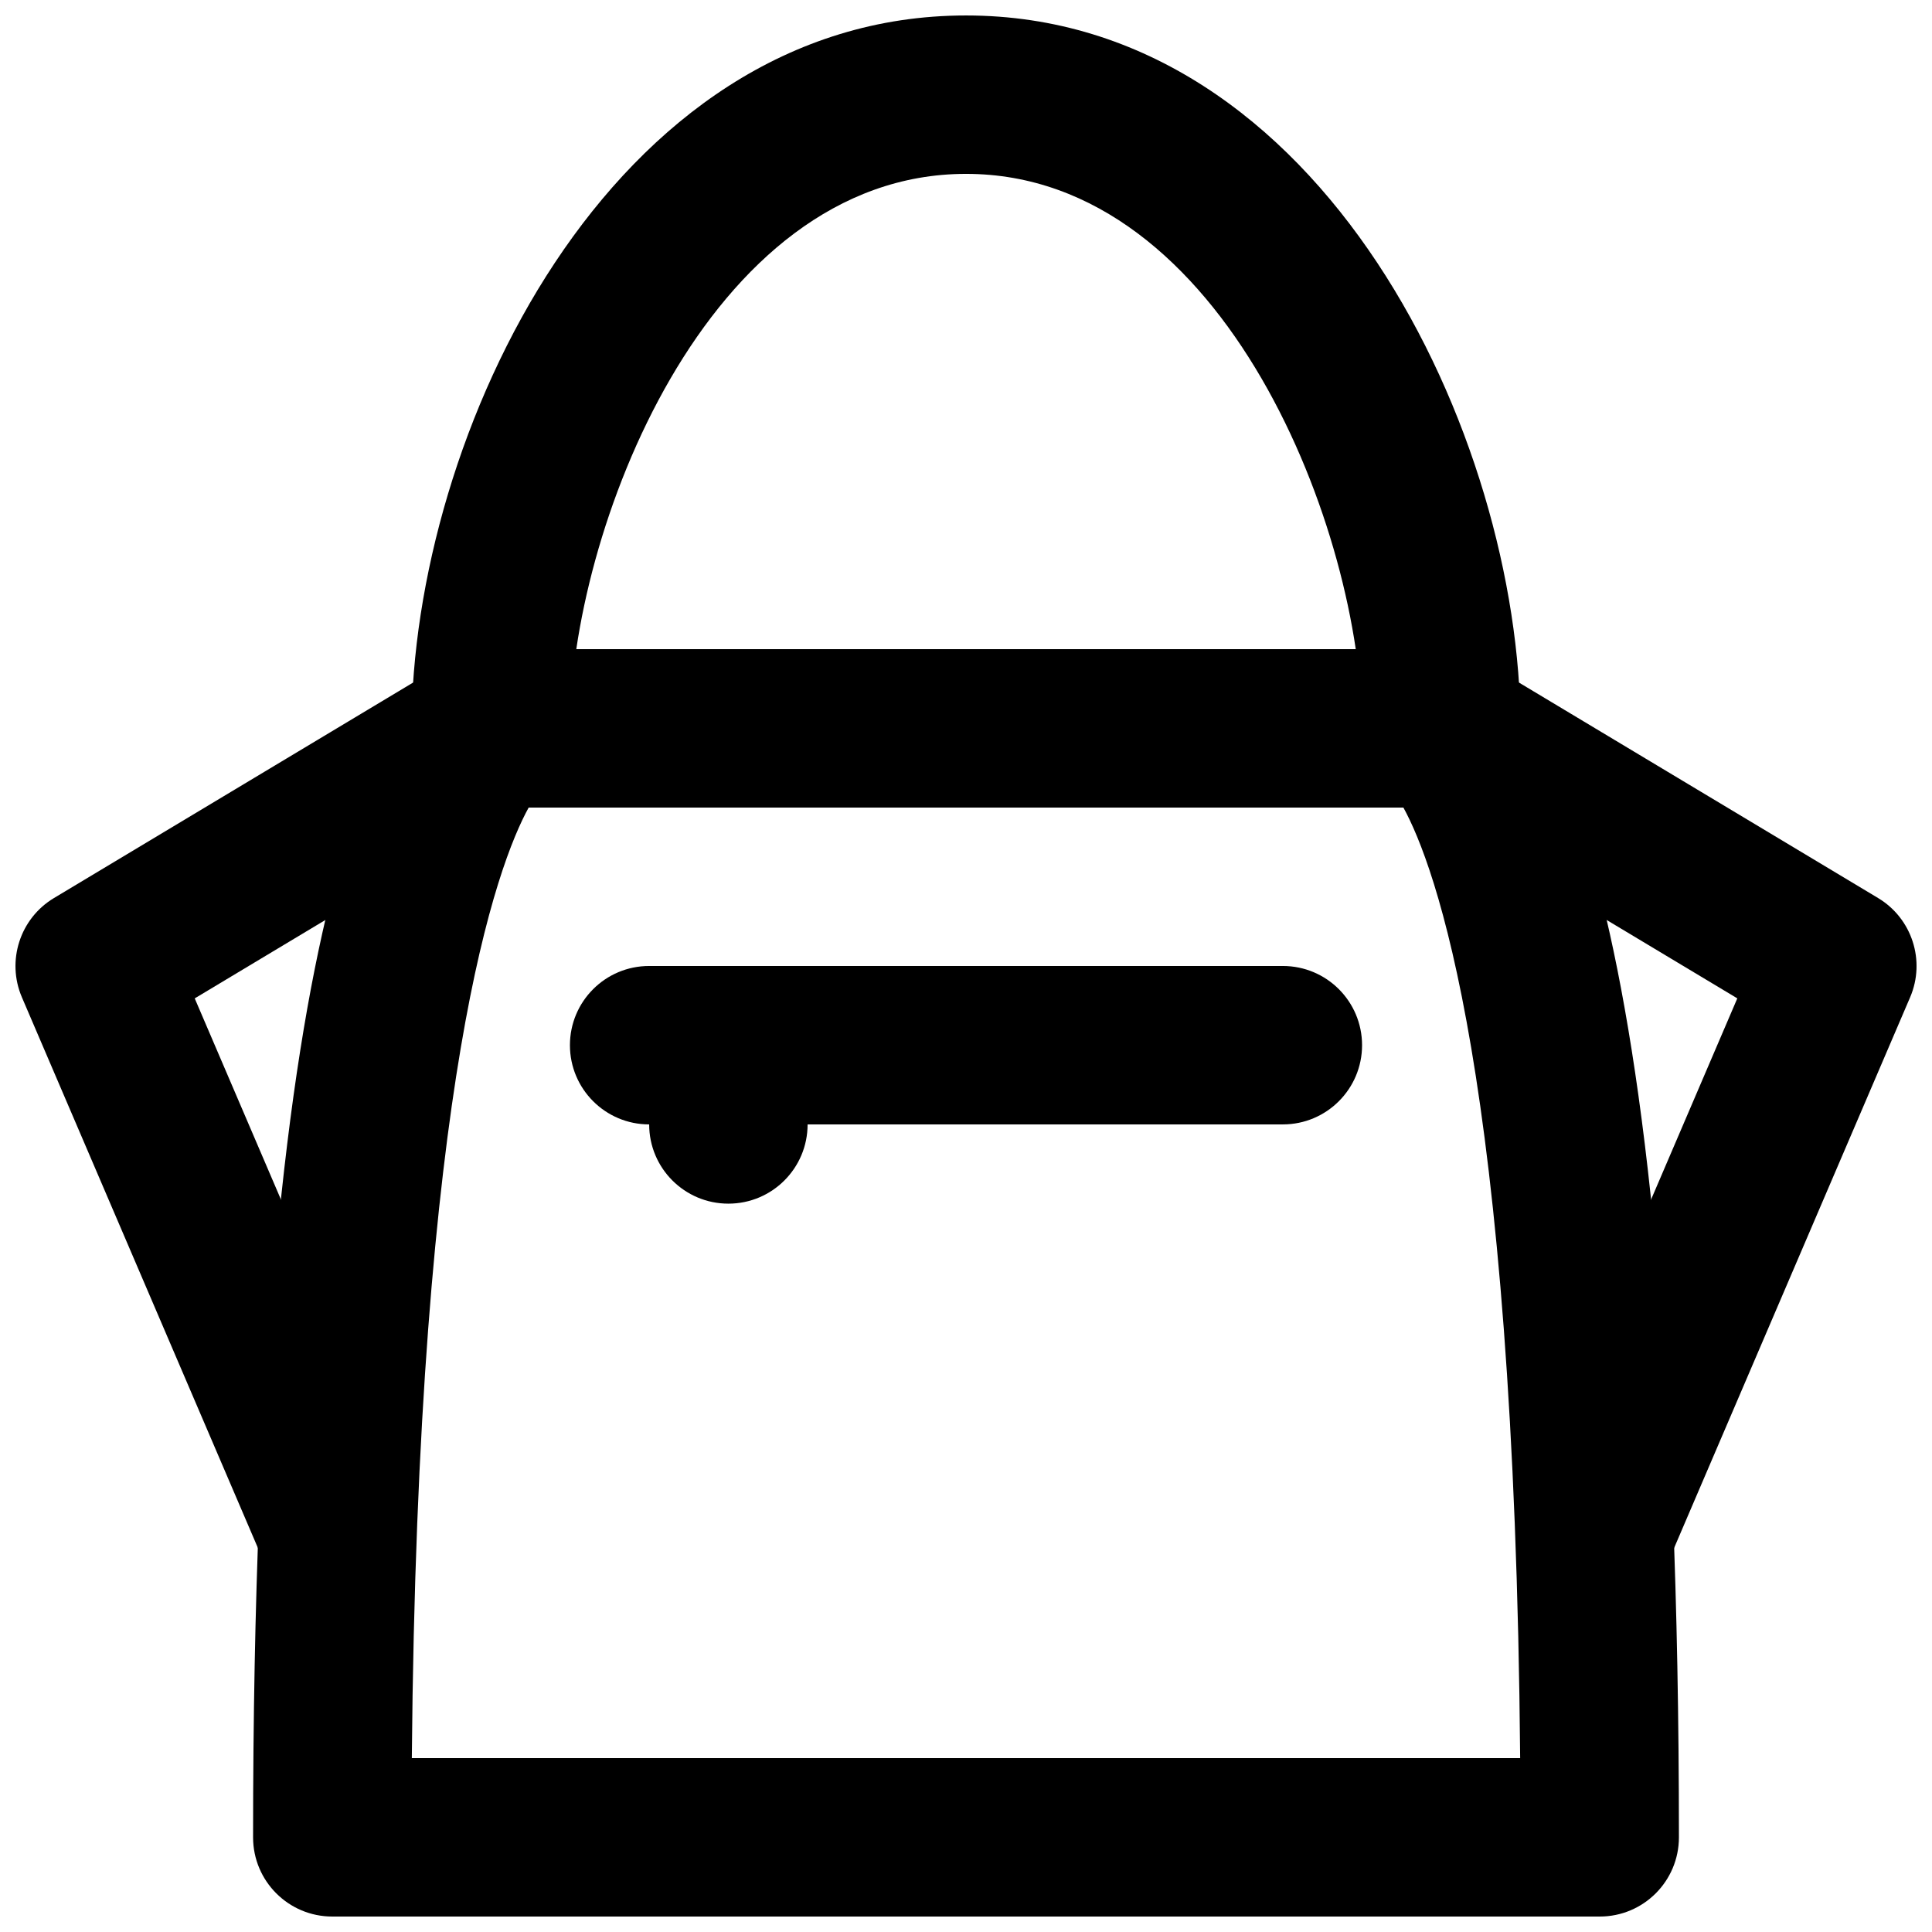
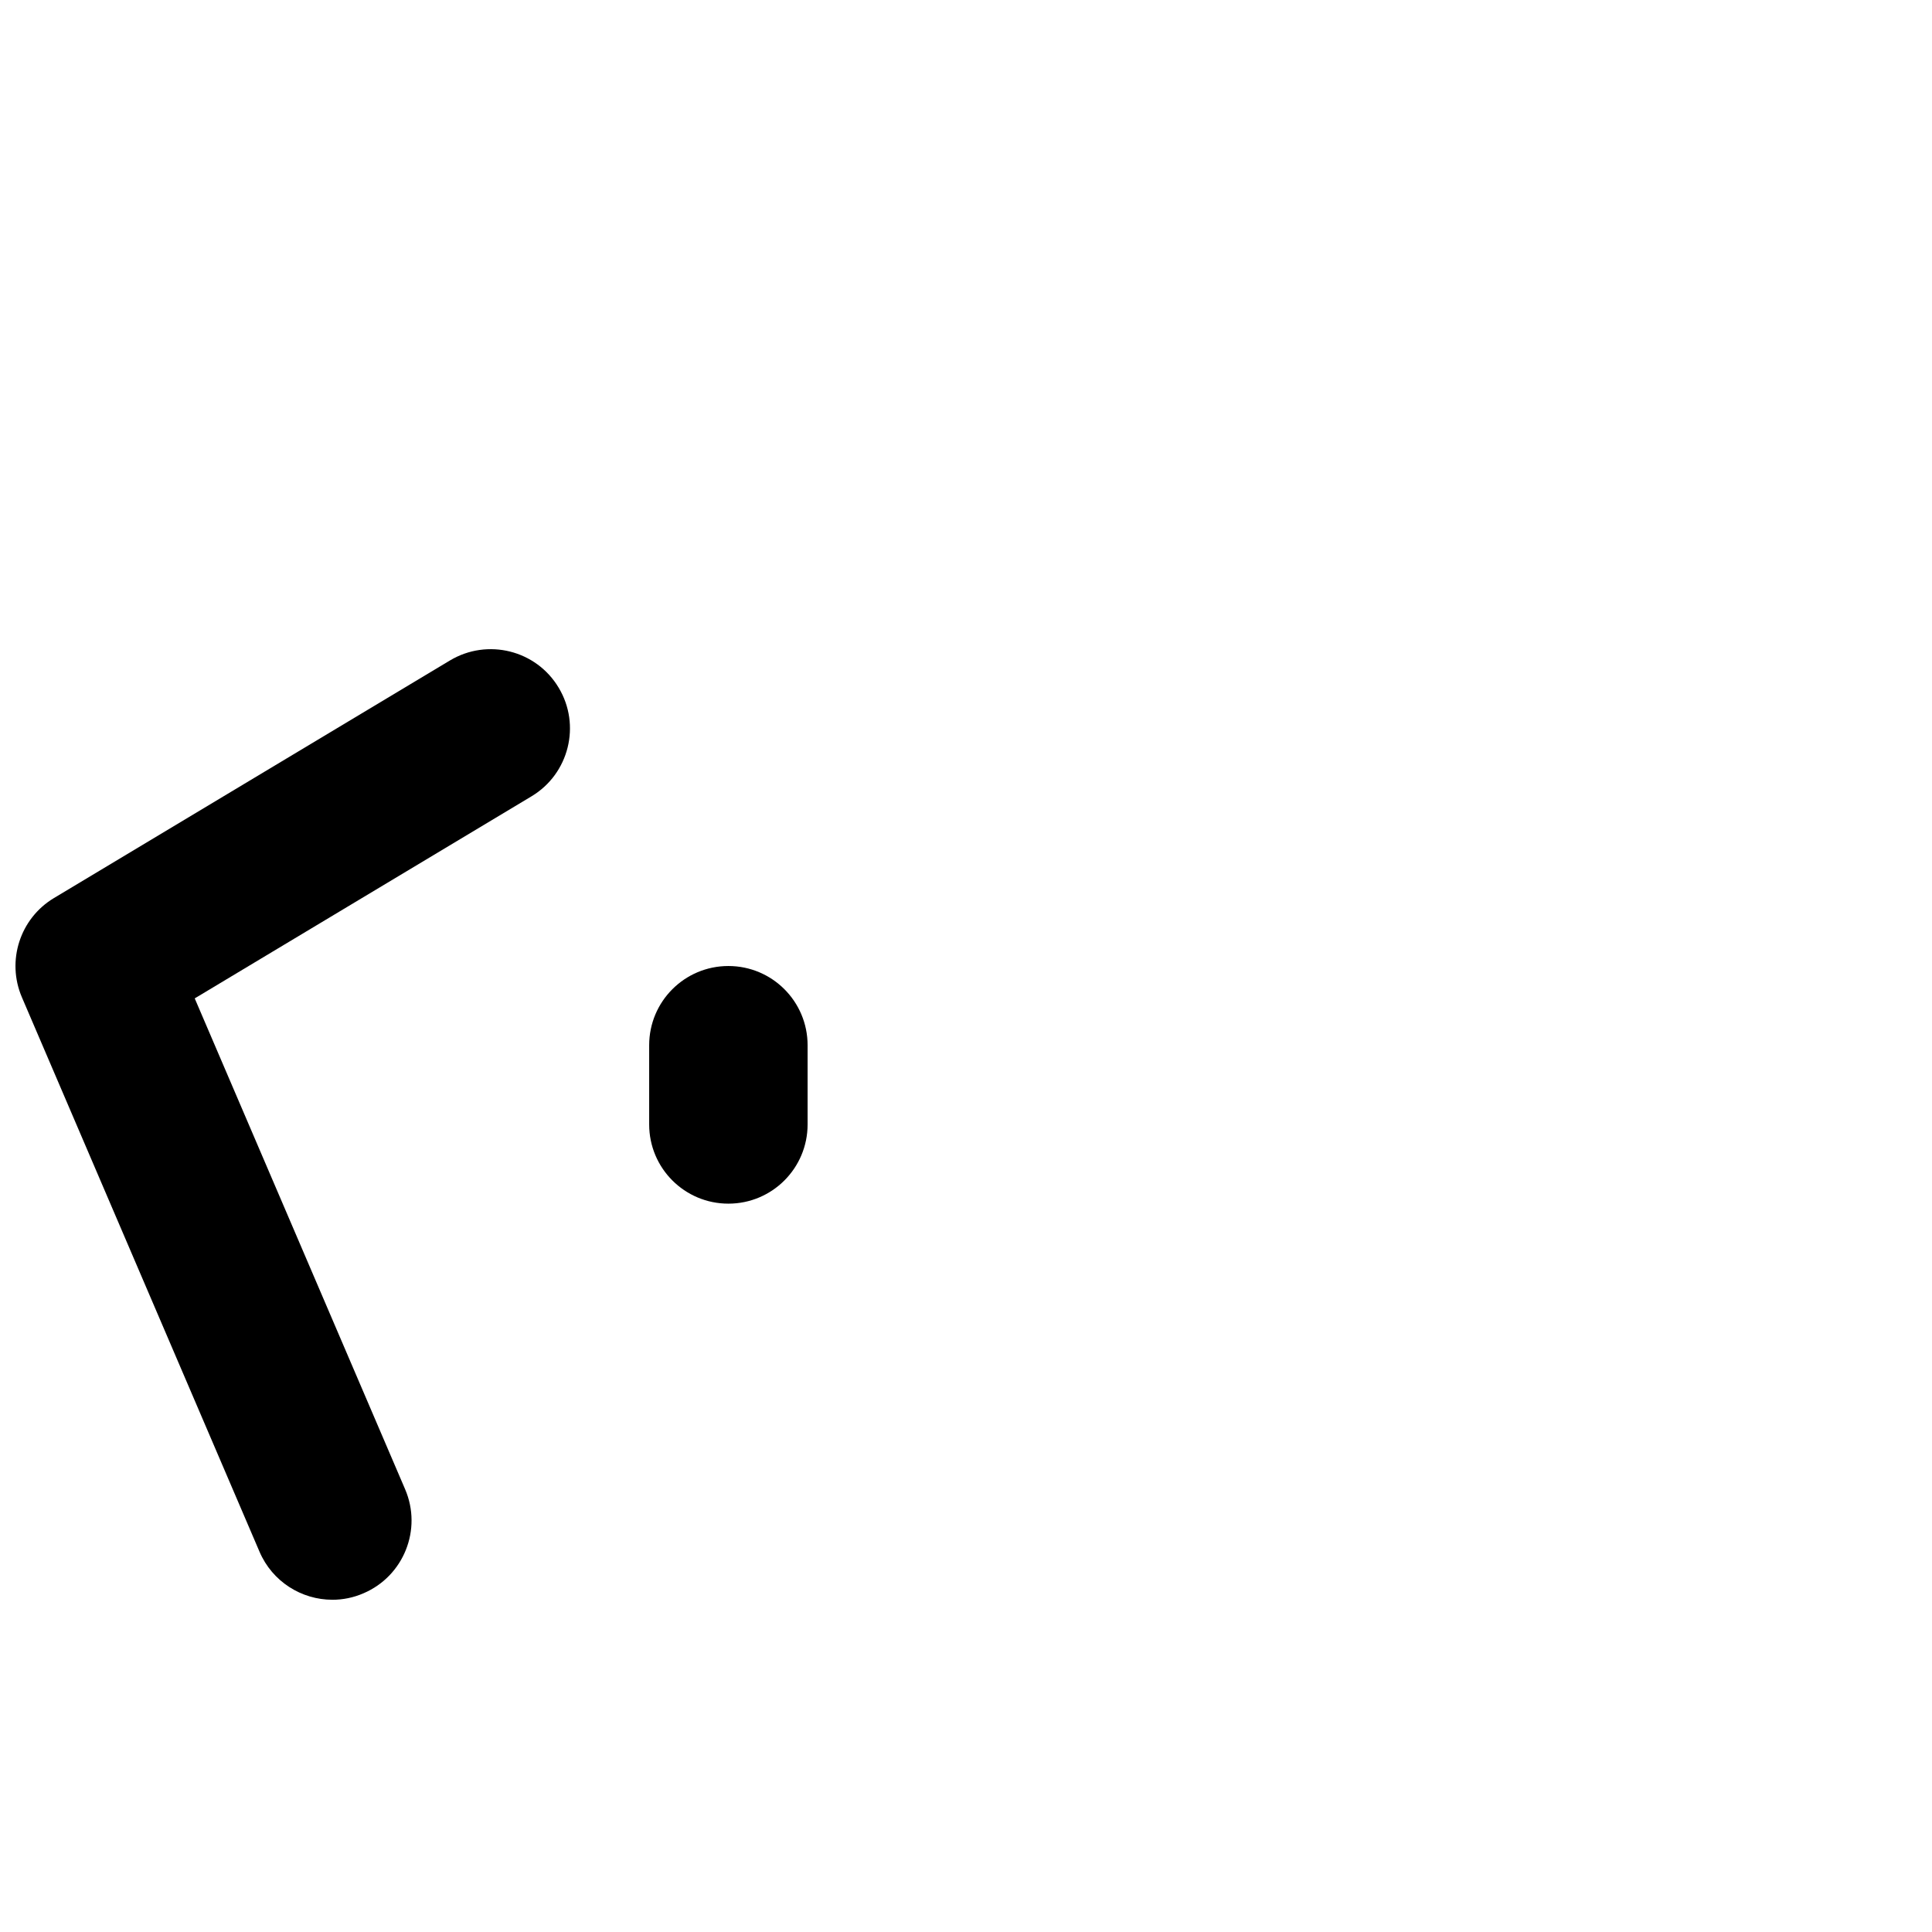
<svg xmlns="http://www.w3.org/2000/svg" width="800px" height="800px" version="1.1" viewBox="144 144 512 512">
  <defs>
    <clipPath id="d">
-       <path d="m253 148.09h294v210.91h-294z" />
-     </clipPath>
+       </clipPath>
    <clipPath id="c">
      <path d="m148.09 316h147.91v252h-147.91z" />
    </clipPath>
    <clipPath id="b">
      <path d="m504 316h147.9v252h-147.9z" />
    </clipPath>
    <clipPath id="a">
      <path d="m211 316h378v335.9h-378z" />
    </clipPath>
  </defs>
  <g clip-path="url(#d)">
-     <path d="m525.96 358.02c-11.609 0-20.992-9.406-20.992-20.992 0-51.285-36.047-146.95-104.96-146.95-68.918 0-104.96 95.66-104.96 146.95 0 11.586-9.383 20.992-20.992 20.992s-20.992-9.406-20.992-20.992c0-77.211 52.332-188.93 146.95-188.93 94.609 0 146.94 111.72 146.94 188.93 0 11.586-9.383 20.992-20.988 20.992" fill-rule="evenodd" />
-   </g>
+     </g>
  <g clip-path="url(#c)">
    <path d="m232.07 567.95c-8.145 0-15.891-4.785-19.293-12.723l-62.977-146.94c-4.133-9.656-0.504-20.887 8.48-26.285l104.96-62.973c9.973-5.965 22.863-2.731 28.801 7.199 5.984 9.93 2.75 22.84-7.18 28.801l-89.258 53.551 55.758 130.09c4.574 10.664-0.379 23.008-11.023 27.562-2.688 1.176-5.5 1.723-8.27 1.723" fill-rule="evenodd" />
  </g>
  <g clip-path="url(#b)">
-     <path d="m567.94 567.95c-2.769 0-5.582-0.547-8.27-1.723-10.645-4.555-15.598-16.898-11.02-27.562l55.754-130.09-89.258-53.551c-9.93-5.961-13.164-18.871-7.18-28.801 5.961-9.93 18.852-13.164 28.801-7.199l104.96 62.973c8.984 5.398 12.617 16.629 8.48 26.285l-62.977 146.94c-3.398 7.938-11.145 12.723-19.293 12.723" fill-rule="evenodd" />
-   </g>
+     </g>
  <g clip-path="url(#a)">
-     <path d="m253.14 609.92h293.72c-1.531-180.99-22.734-236.96-30.941-251.9h-231.82c-8.227 14.945-29.43 70.91-30.961 251.9zm314.8 41.984h-335.88c-11.605 0-20.992-9.402-20.992-20.992 0-254.97 36.844-303.25 52.672-312.17 3.148-1.785 6.695-2.707 10.305-2.707h251.91c3.609 0 7.156 0.922 10.309 2.707 15.828 8.922 52.668 57.203 52.668 312.17 0 11.59-9.383 20.992-20.992 20.992z" fill-rule="evenodd" />
-   </g>
-   <path d="m483.97 441.98h-167.94c-11.609 0-20.992-9.406-20.992-20.992 0-11.59 9.383-20.992 20.992-20.992h167.94c11.605 0 20.992 9.402 20.992 20.992 0 11.586-9.387 20.992-20.992 20.992" fill-rule="evenodd" />
+     </g>
  <path d="m337.03 462.98c-11.609 0-20.992-9.406-20.992-20.992v-20.992c0-11.59 9.383-20.992 20.992-20.992s20.992 9.402 20.992 20.992v20.992c0 11.586-9.383 20.992-20.992 20.992" fill-rule="evenodd" />
</svg>